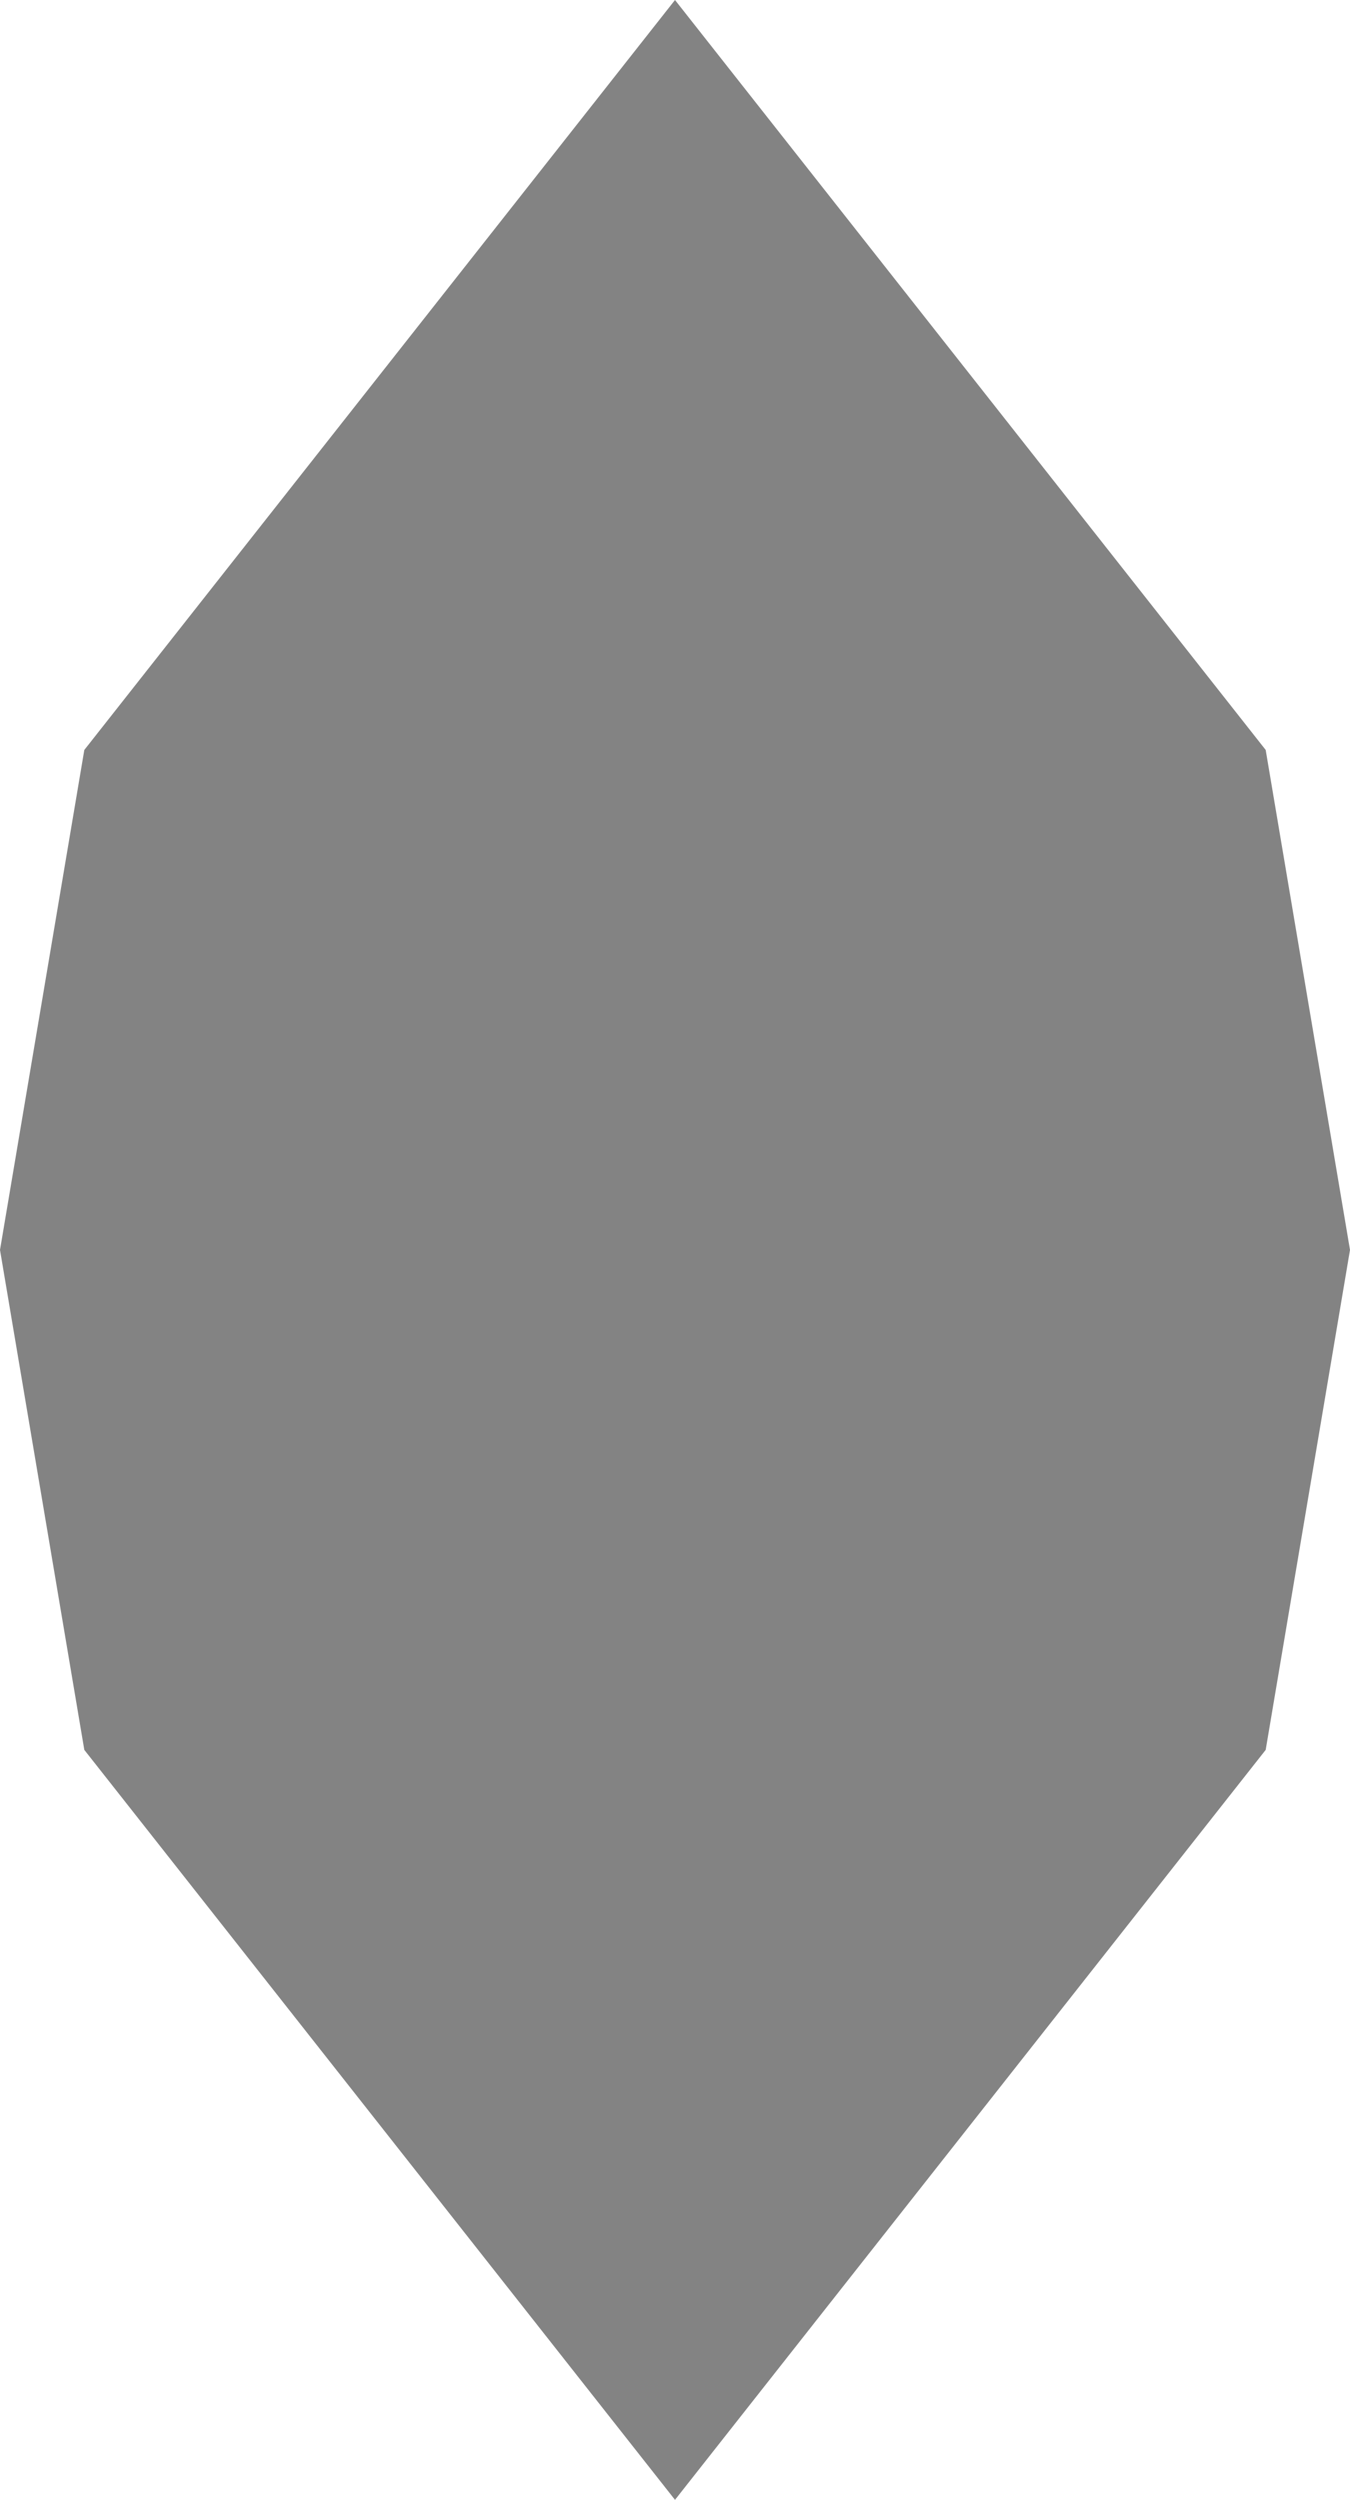
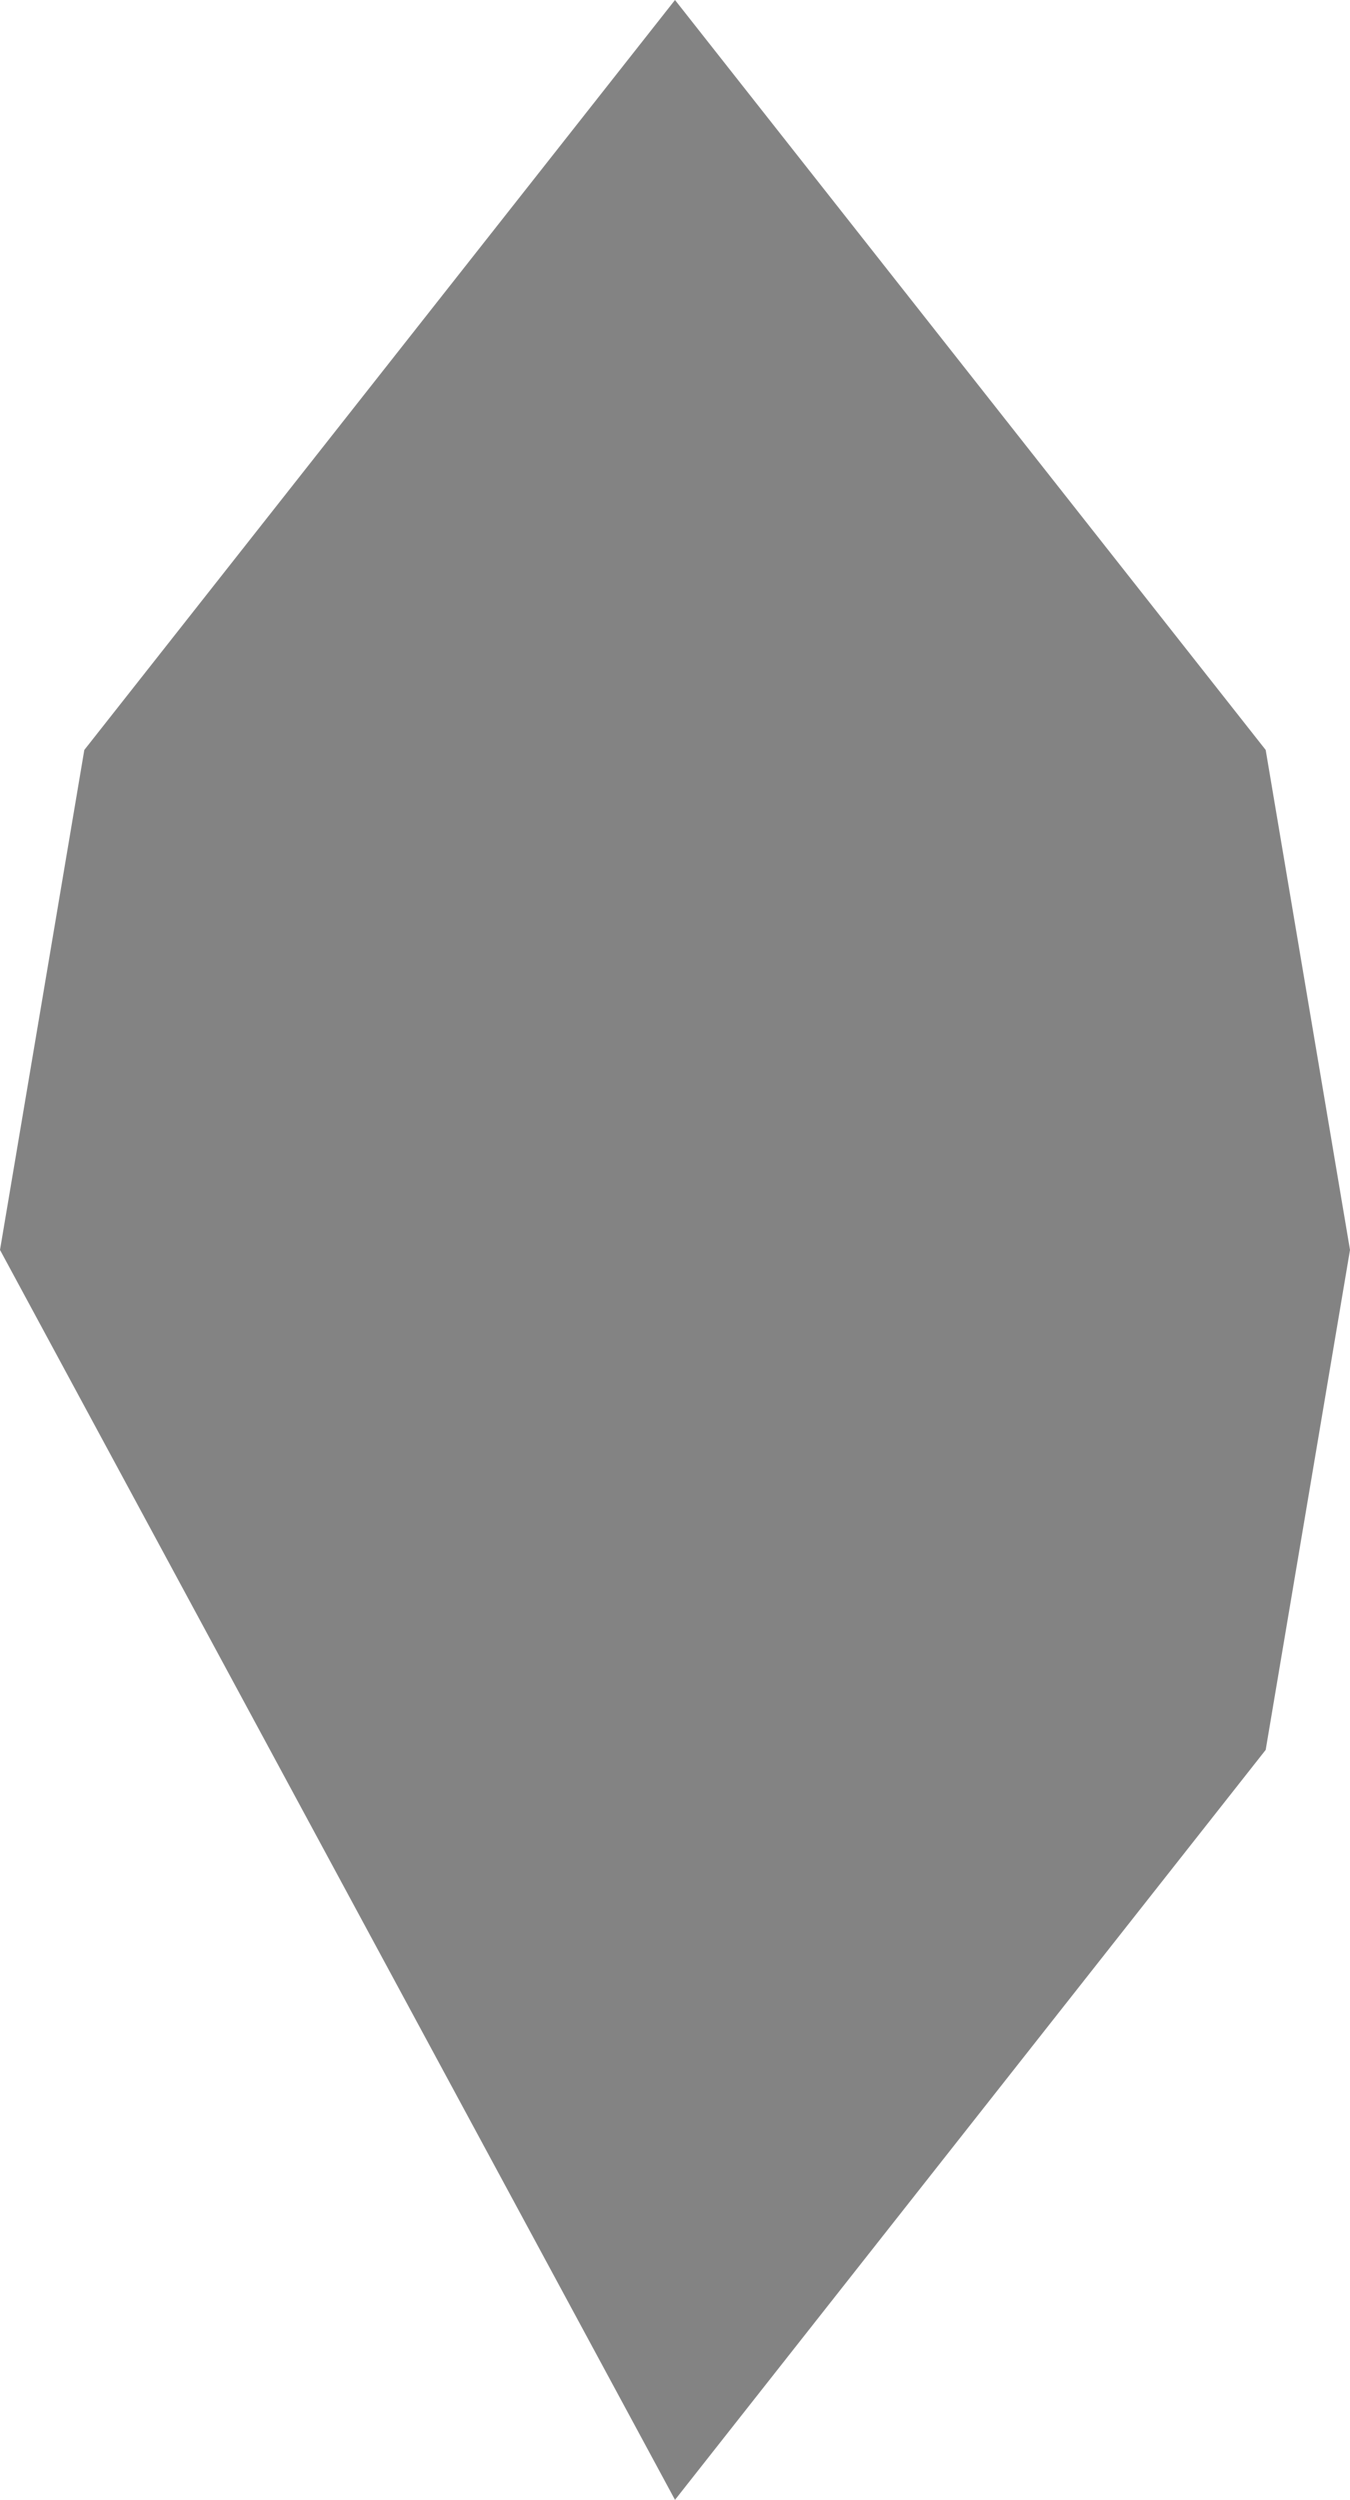
<svg xmlns="http://www.w3.org/2000/svg" width="101" height="187" viewBox="0 0 101 187" fill="none">
-   <path d="M50.5 -1.44798e-05L94.692 56.1L101 93.5L94.692 130.9L50.5 187L6.308 130.9L9.30926e-06 93.5L6.308 56.1L50.5 -1.44798e-05Z" fill="#838383" />
+   <path d="M50.5 -1.44798e-05L94.692 56.1L101 93.5L94.692 130.9L50.5 187L9.30926e-06 93.5L6.308 56.1L50.5 -1.44798e-05Z" fill="#838383" />
</svg>